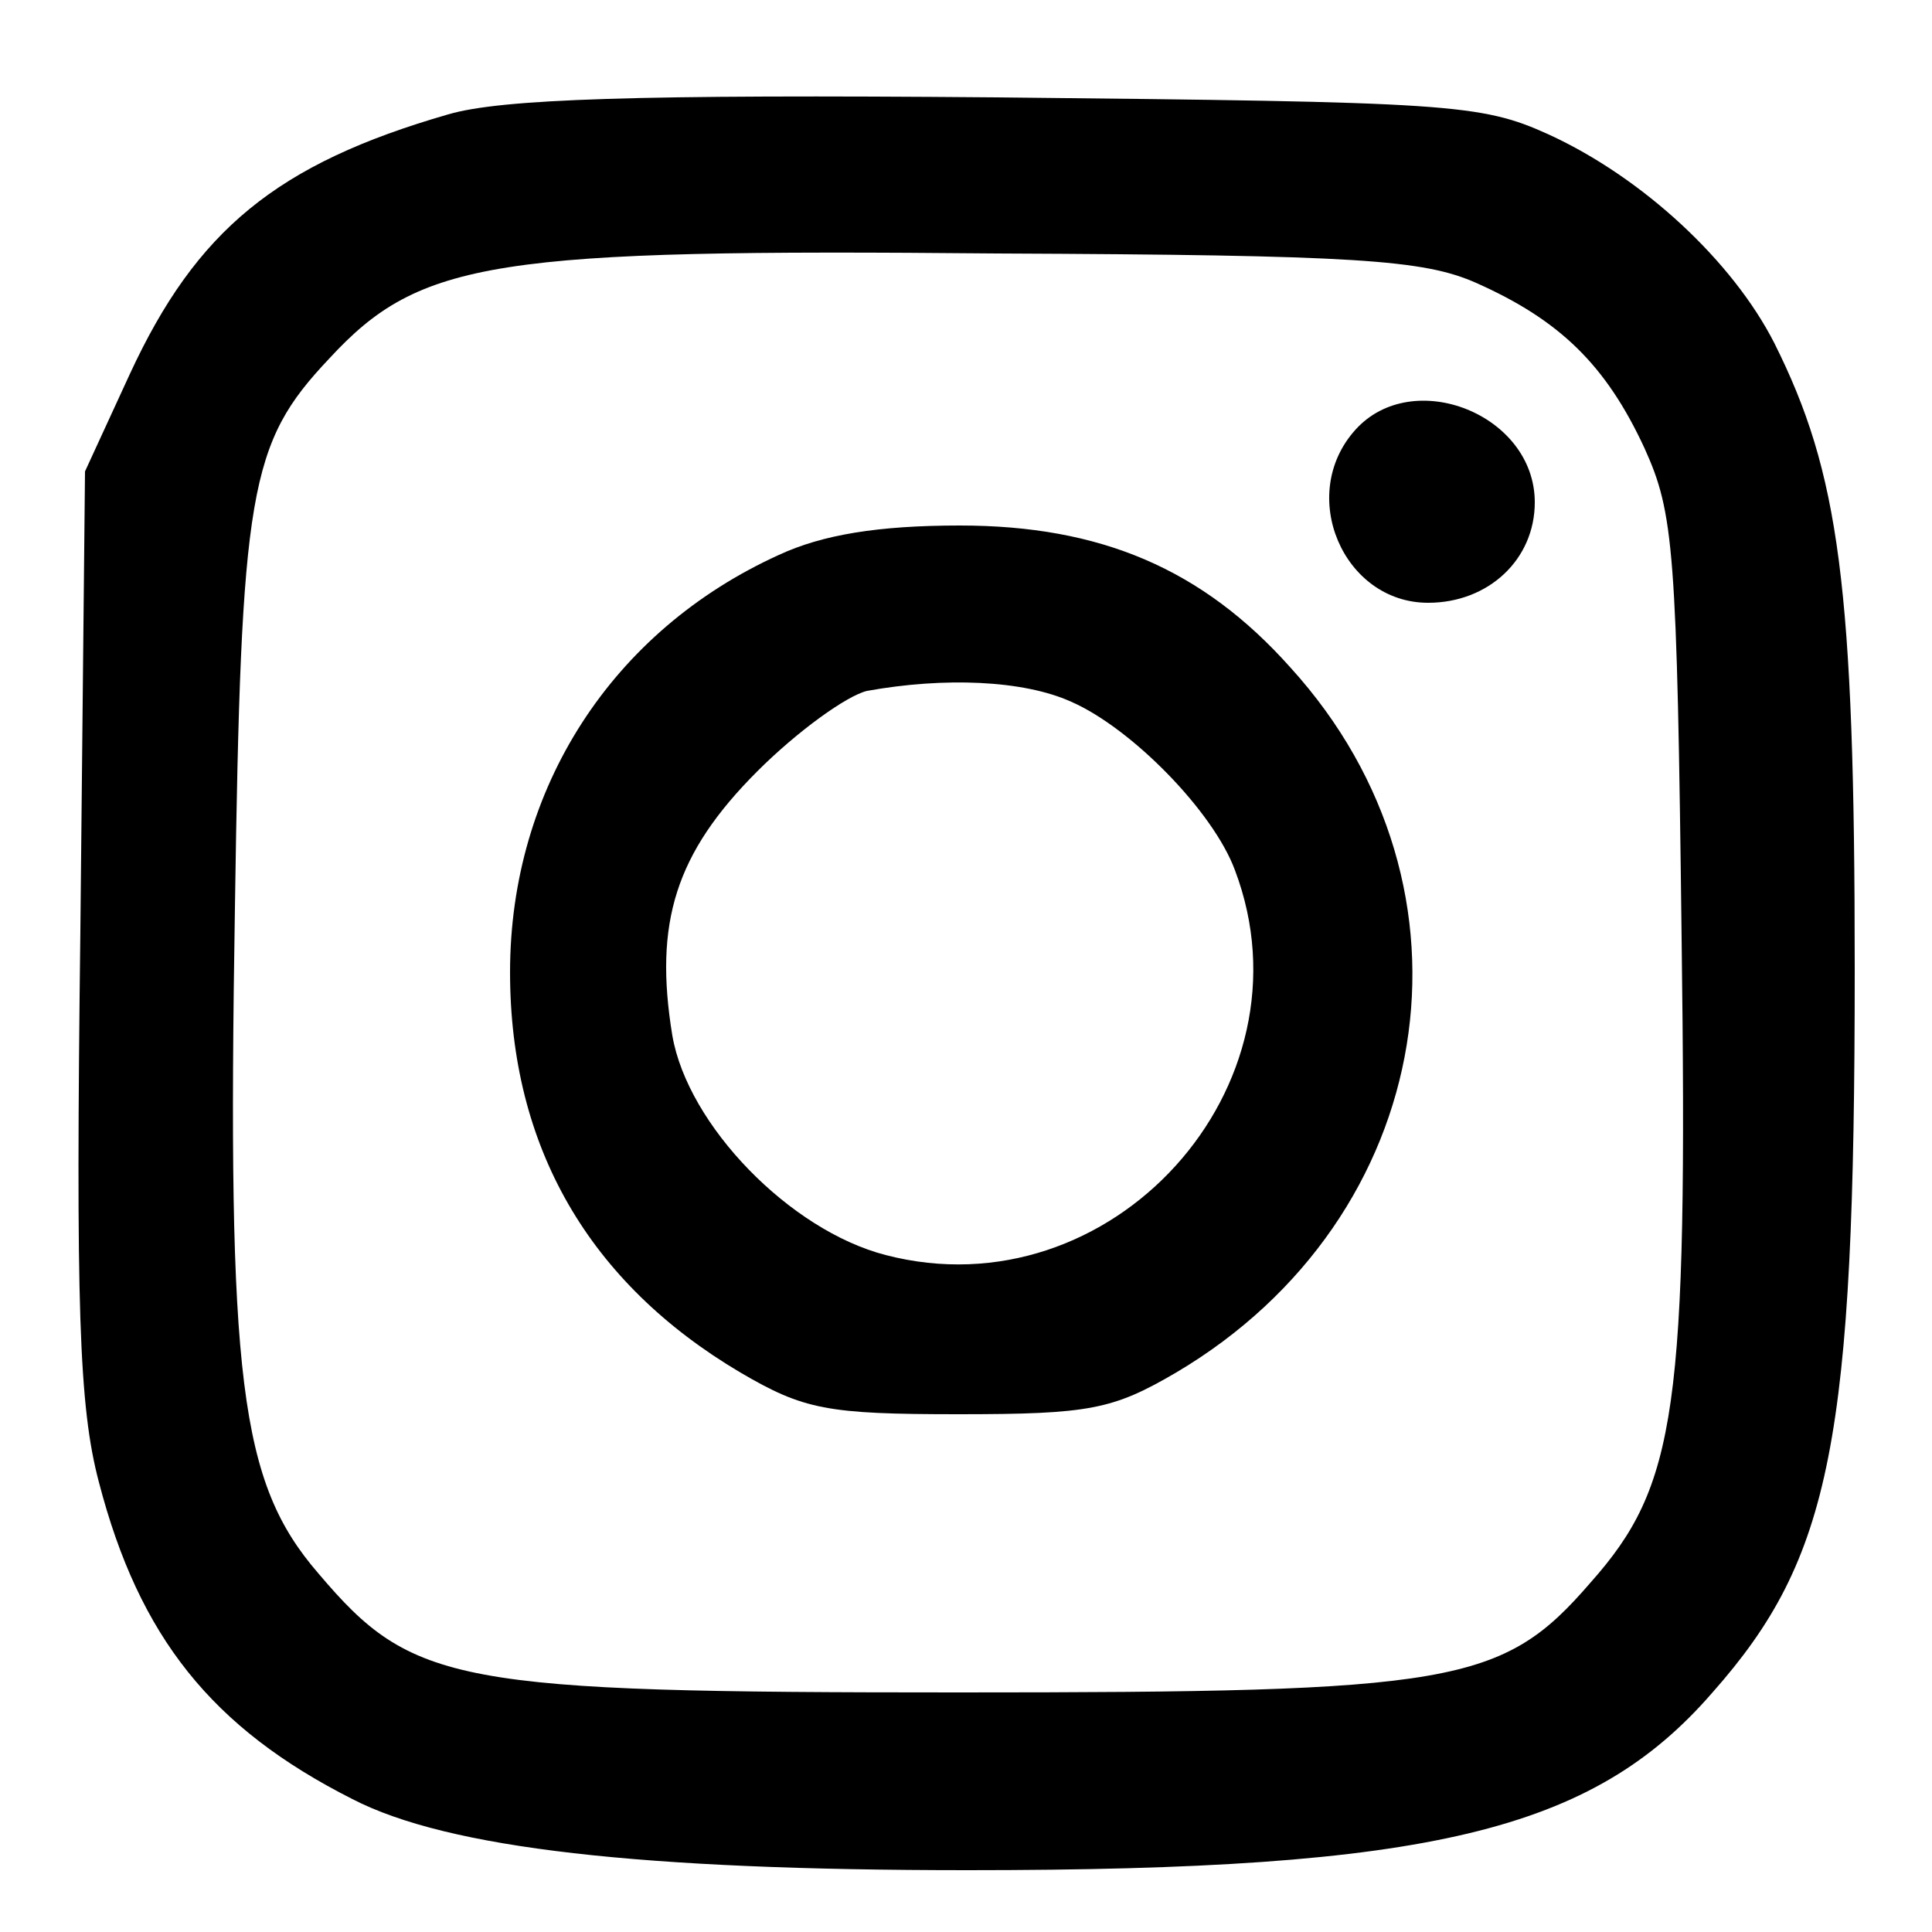
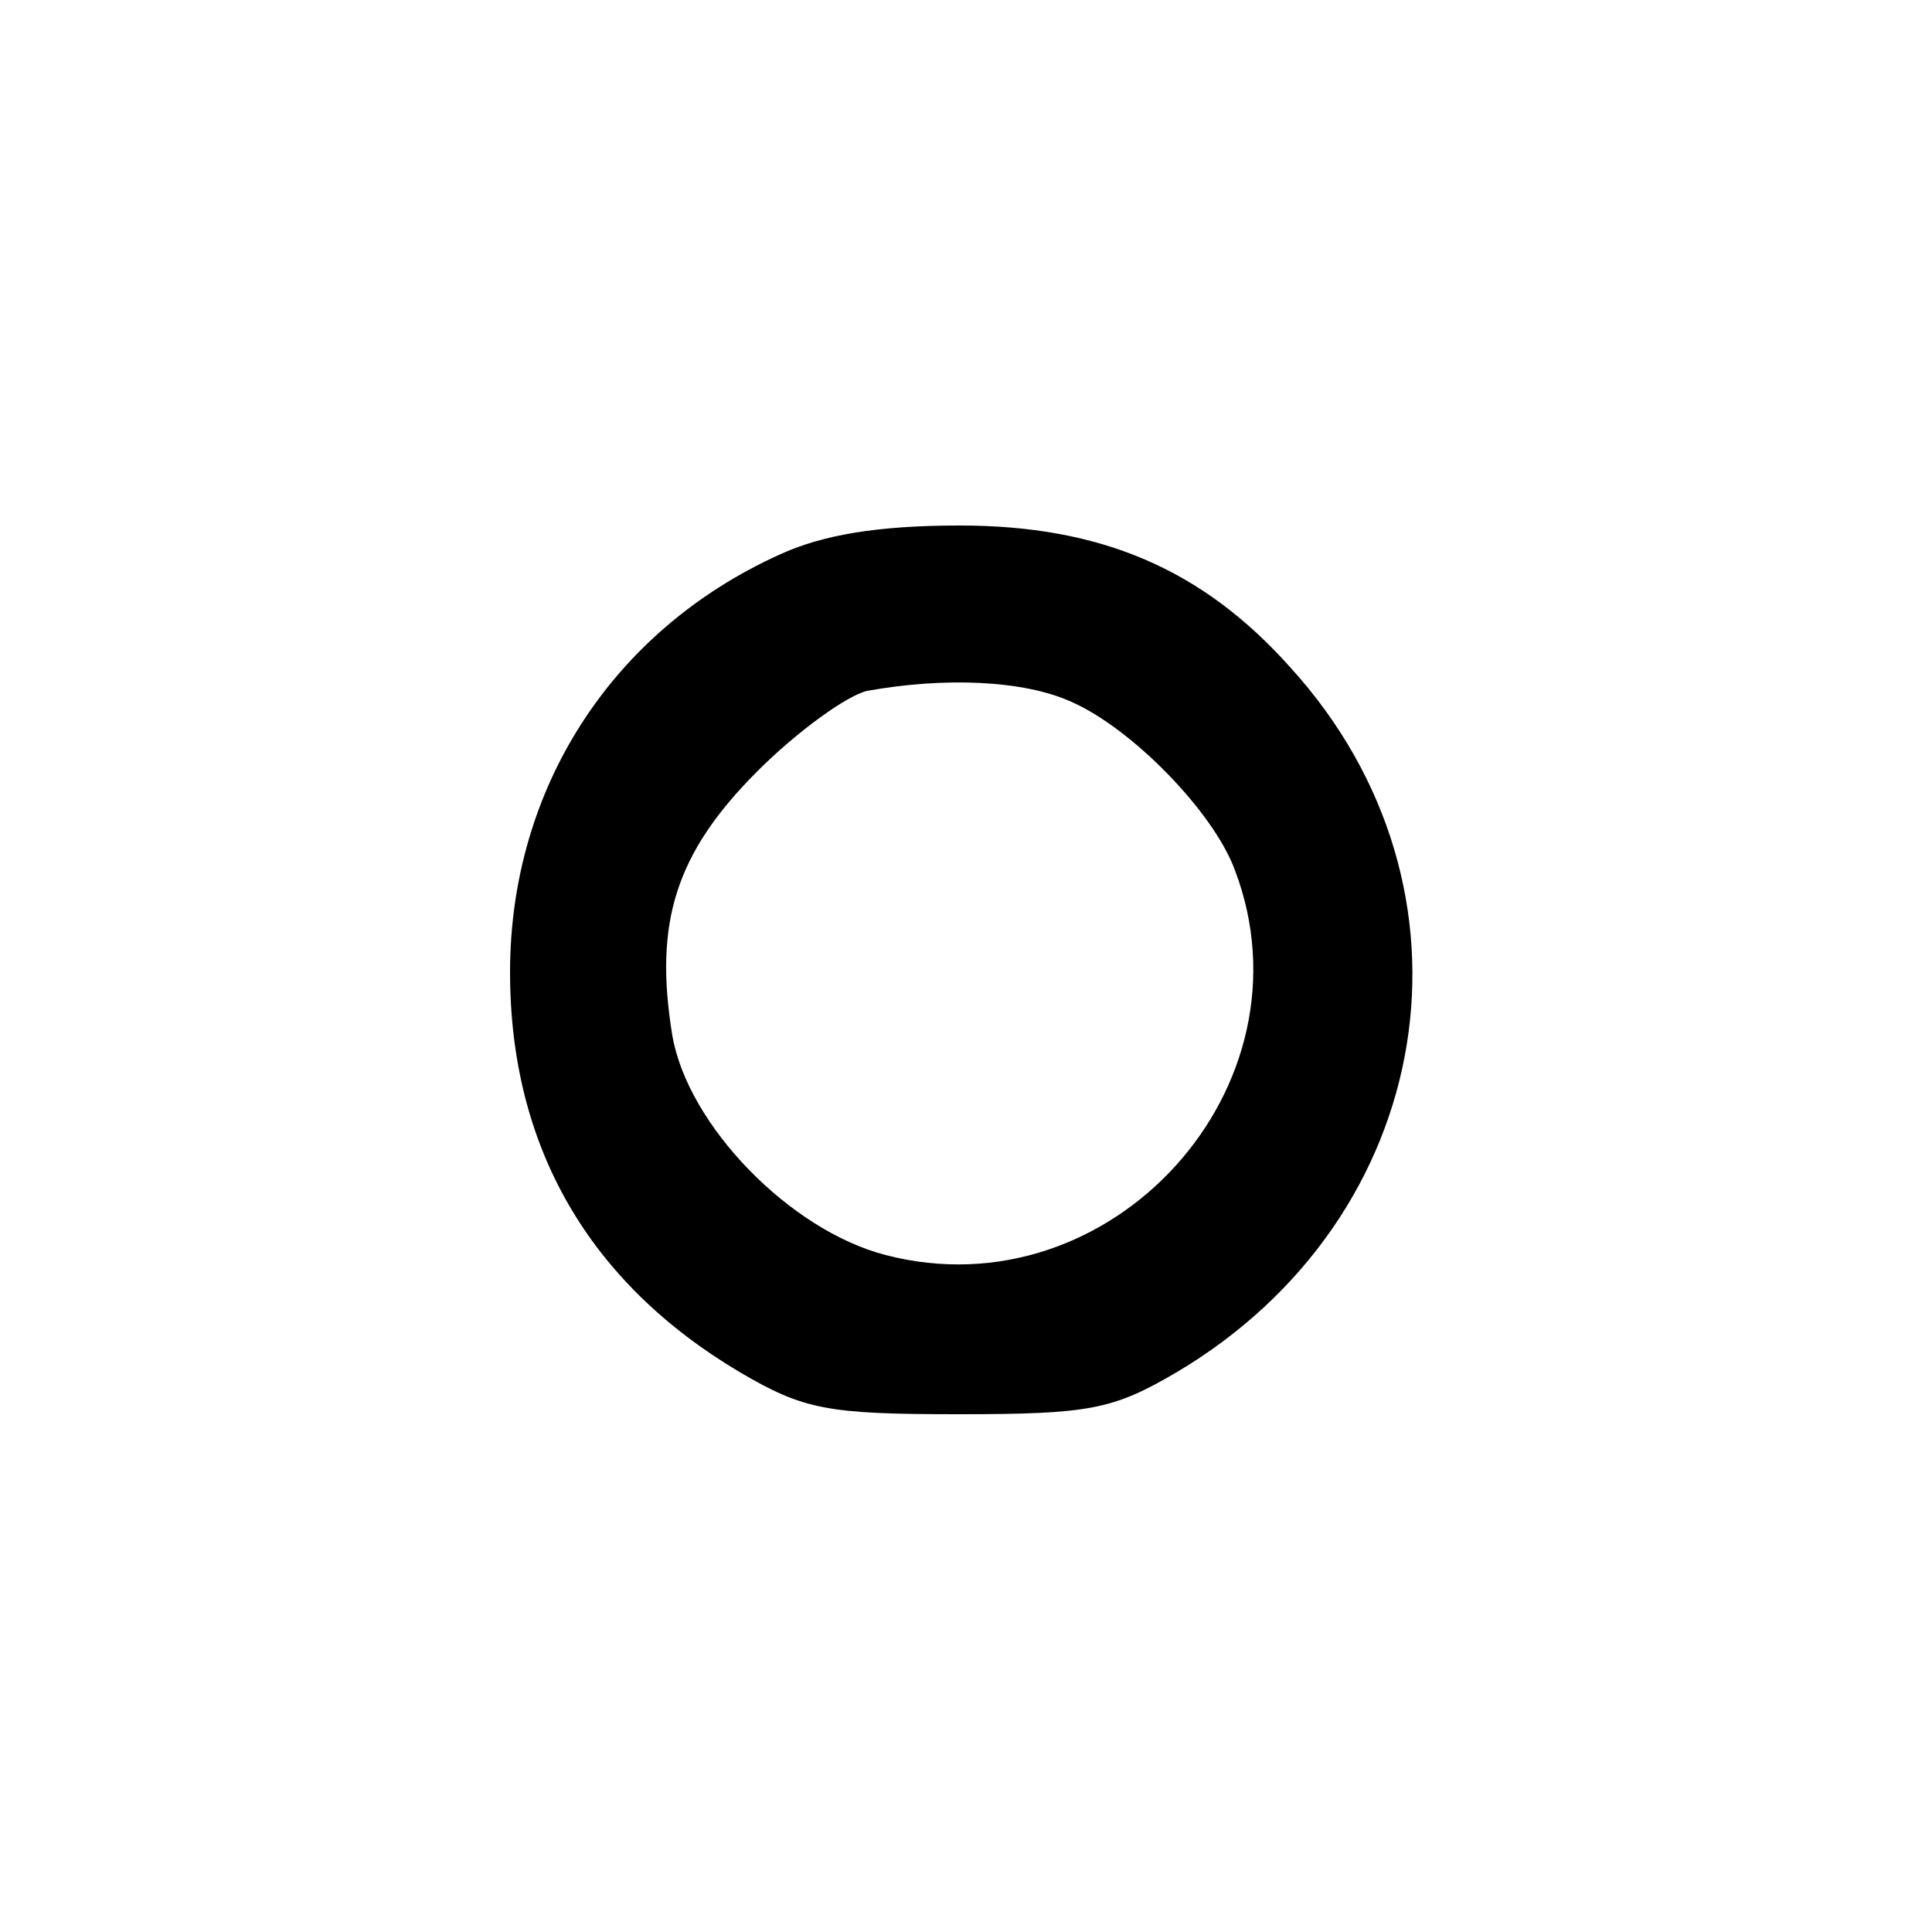
<svg xmlns="http://www.w3.org/2000/svg" version="1.0" width="125pt" height="125pt" viewBox="0 0 125 125" preserveAspectRatio="xMidYMid meet">
  <g transform="translate(0,125) scale(0.1,-0.1)" fill="#000000" stroke="none">
-     <path d="M290 1176 c-111 -32 -163 -75 -206 -168 l-29 -63 -3 -297 c-3 -243 -1 -308 12 -357 26 -100 73 -159 164 -205 62 -32 187 -46 398 -46 299 0 404 25 482 115 77 87 92 163 92 468 0 248 -10 321 -52 405 -27 53 -85 107 -146 135 -44 20 -64 21 -357 24 -234 2 -321 -1 -355 -11z m665 -109 c54 -24 84 -53 109 -107 19 -42 21 -65 24 -317 4 -305 -3 -354 -59 -417 -57 -66 -88 -71 -409 -71 -326 0 -353 5 -414 77 -51 59 -59 125 -54 431 4 270 9 300 61 355 59 64 107 71 432 68 233 -1 276 -4 310 -19z" />
-     <path d="M877 972 c-38 -42 -8 -112 47 -112 39 0 69 28 69 65 0 57 -79 88 -116 47z" />
+     <path d="M877 972 z" />
    <path d="M504 891 c-108 -49 -174 -151 -174 -270 0 -113 51 -201 149 -259 41 -24 56 -27 141 -27 85 0 100 3 141 27 169 100 204 313 74 456 -57 64 -123 92 -214 92 -53 0 -89 -6 -117 -19z m189 -95 c39 -17 92 -71 106 -109 53 -140 -80 -287 -226 -249 -62 16 -128 84 -138 142 -12 73 2 118 55 171 26 26 58 49 71 52 50 9 101 7 132 -7z" />
  </g>
</svg>